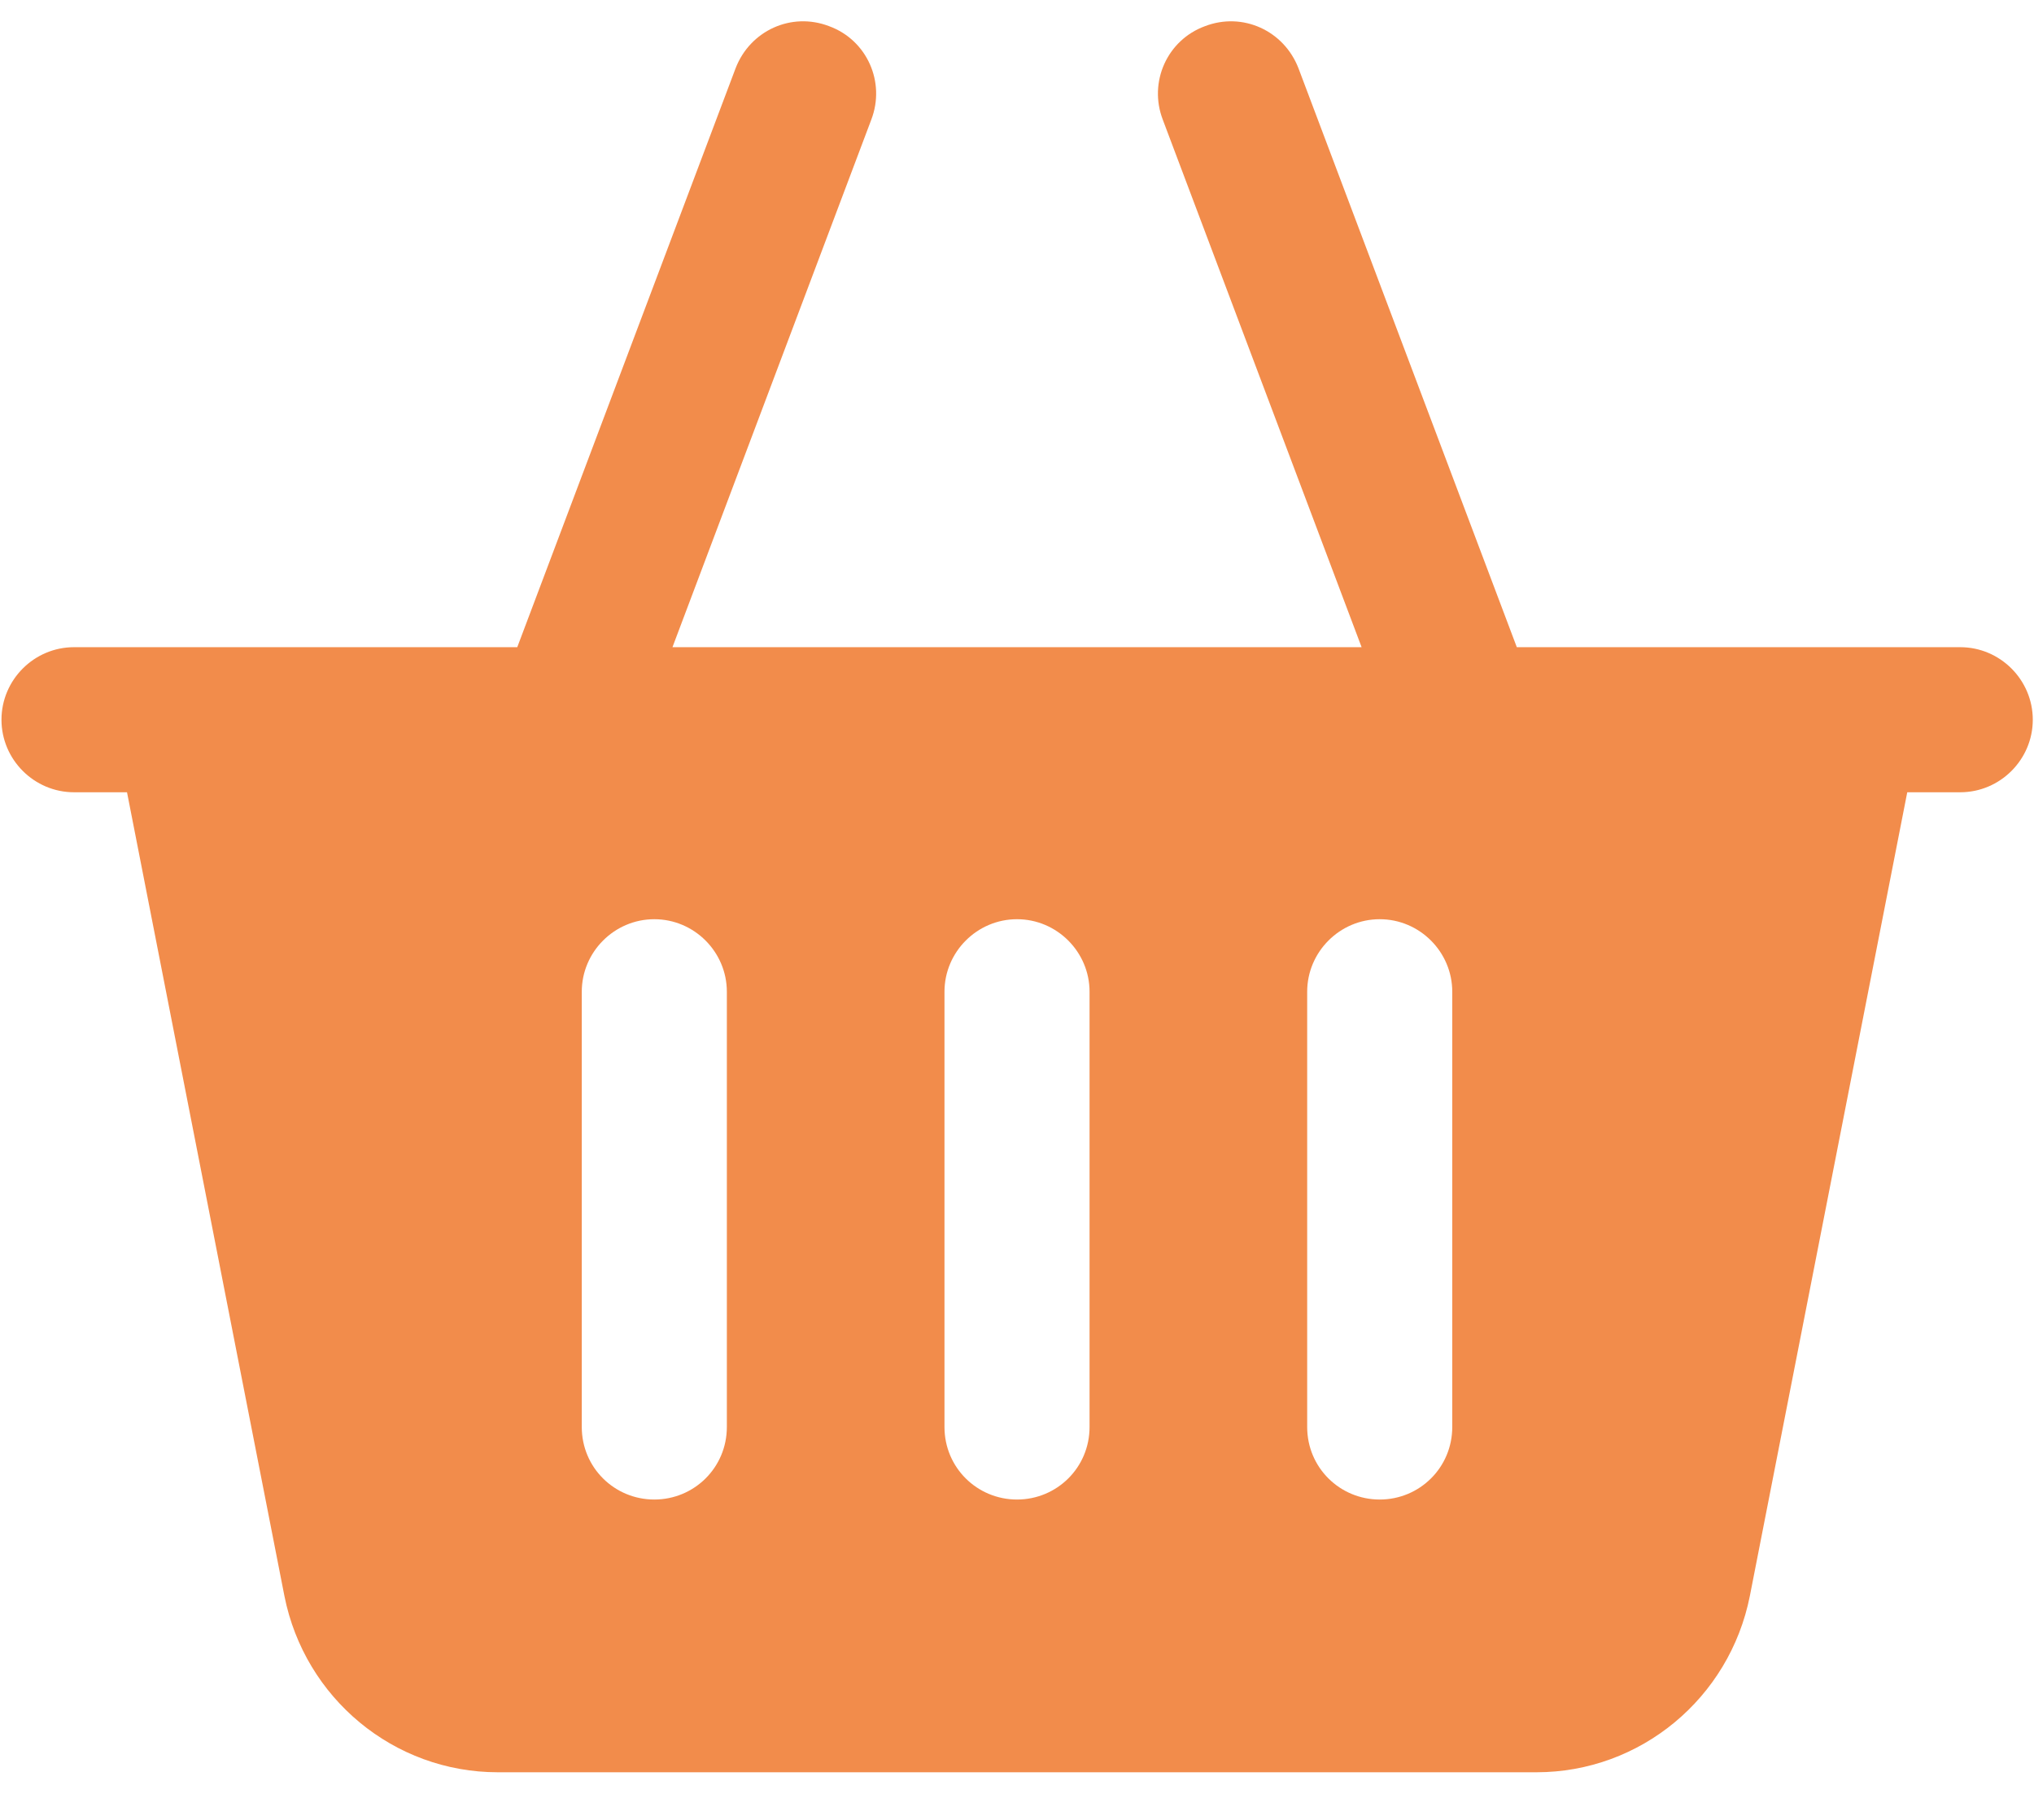
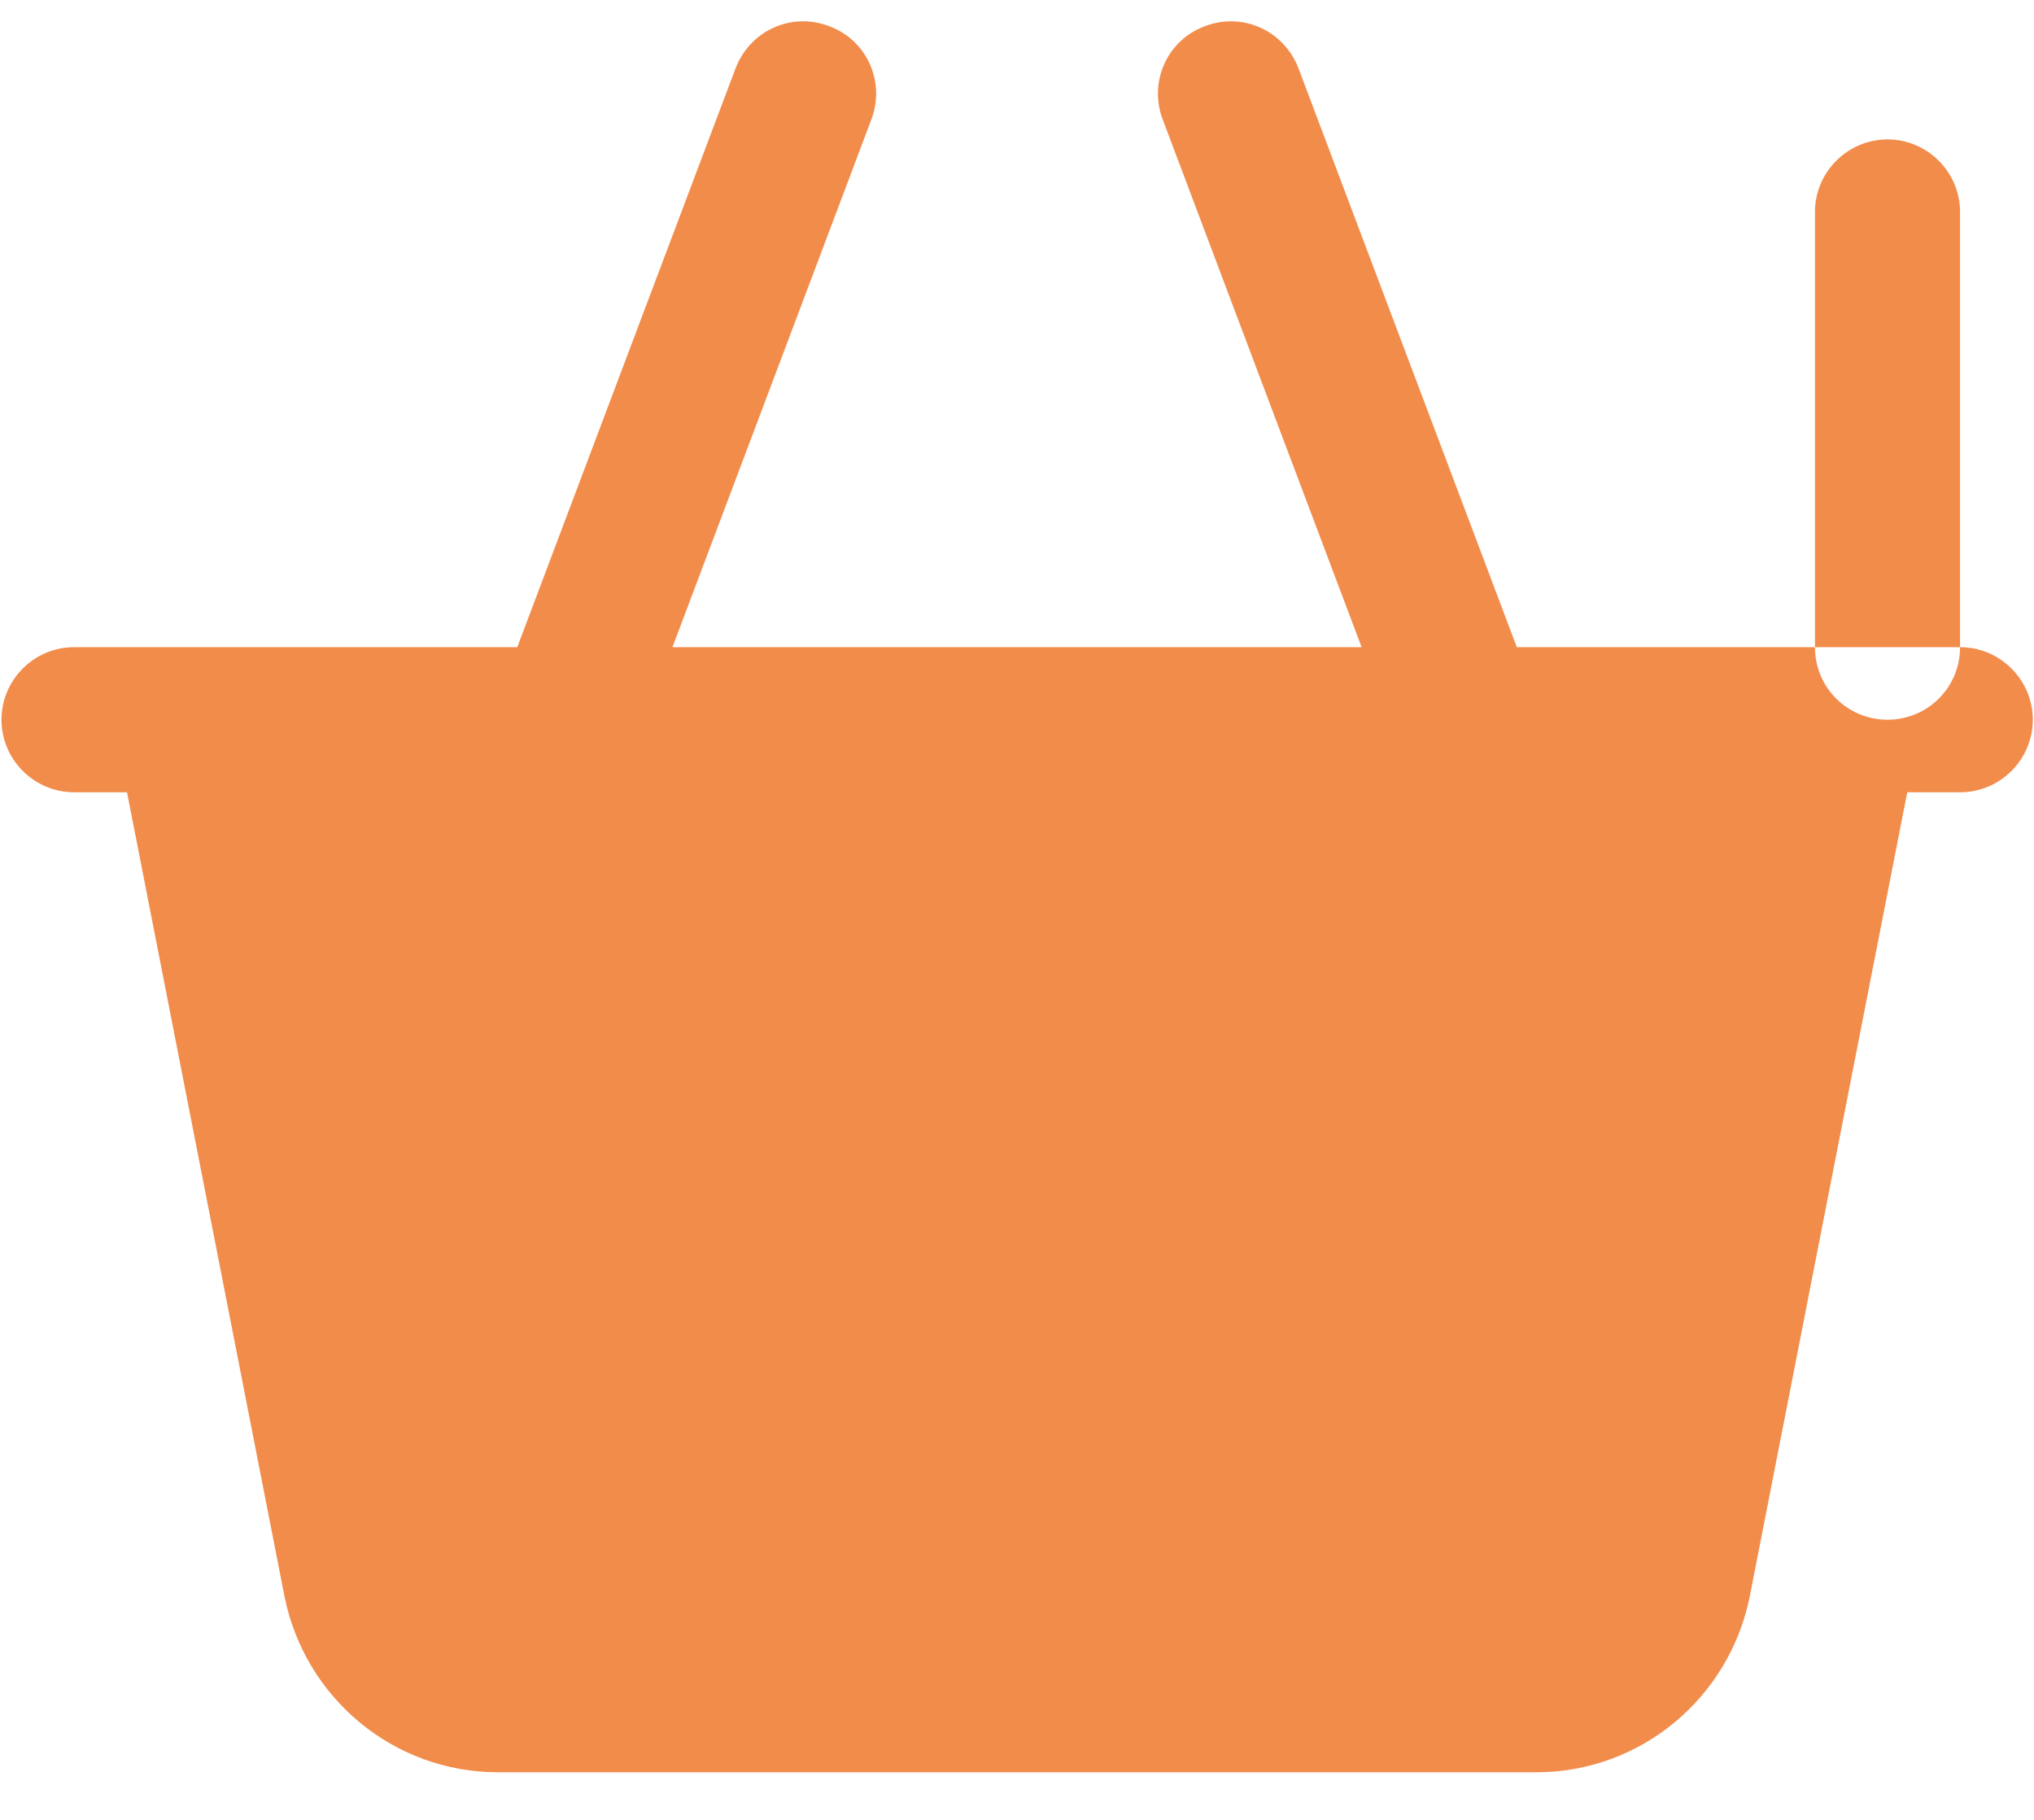
<svg xmlns="http://www.w3.org/2000/svg" width="19" height="17" version="1.1" viewBox="48.55 29 158 200">
  <g fill="#f28c4b">
-     <path d="m116 50.238h-24.441l-12.039-31.922c-0.801-2.078-3.078-3.121-5.16-2.32-2.078 0.762-3.121 3.078-2.32 5.16l10.961 29.082h-38l10.961-29.082c0.801-2.078-0.238-4.398-2.32-5.16-2.078-0.801-4.359 0.238-5.16 2.32l-12.039 31.922h-24.441c-2.199 0-4 1.801-4 4s1.801 4 4 4h2.922l8.68 44.32c1.121 5.641 6.039 9.719 11.762 9.719h57.281c5.719 0 10.641-4.078 11.762-9.719l8.68-44.32h2.922c2.199 0 4-1.801 4-4s-1.801-4-4-4zm-68 43c0 2.238-1.801 4-4 4s-4-1.762-4-4v-24c0-2.199 1.801-4 4-4s4 1.801 4 4zm20 0c0 2.238-1.801 4-4 4s-4-1.762-4-4v-24c0-2.199 1.801-4 4-4s4 1.801 4 4zm20 0c0 2.238-1.801 4-4 4s-4-1.762-4-4v-24c0-2.199 1.801-4 4-4s4 1.801 4 4z" />
+     <path d="m116 50.238h-24.441l-12.039-31.922c-0.801-2.078-3.078-3.121-5.16-2.32-2.078 0.762-3.121 3.078-2.32 5.16l10.961 29.082h-38l10.961-29.082c0.801-2.078-0.238-4.398-2.32-5.16-2.078-0.801-4.359 0.238-5.16 2.32l-12.039 31.922h-24.441c-2.199 0-4 1.801-4 4s1.801 4 4 4h2.922l8.68 44.32c1.121 5.641 6.039 9.719 11.762 9.719h57.281c5.719 0 10.641-4.078 11.762-9.719l8.68-44.32h2.922c2.199 0 4-1.801 4-4s-1.801-4-4-4zc0 2.238-1.801 4-4 4s-4-1.762-4-4v-24c0-2.199 1.801-4 4-4s4 1.801 4 4zm20 0c0 2.238-1.801 4-4 4s-4-1.762-4-4v-24c0-2.199 1.801-4 4-4s4 1.801 4 4zm20 0c0 2.238-1.801 4-4 4s-4-1.762-4-4v-24c0-2.199 1.801-4 4-4s4 1.801 4 4z" />
  </g>
  <defs>
    <style>
			path {
				transform: scale(1.993);
				transform-origin: top left;
			}
		</style>
  </defs>
</svg>